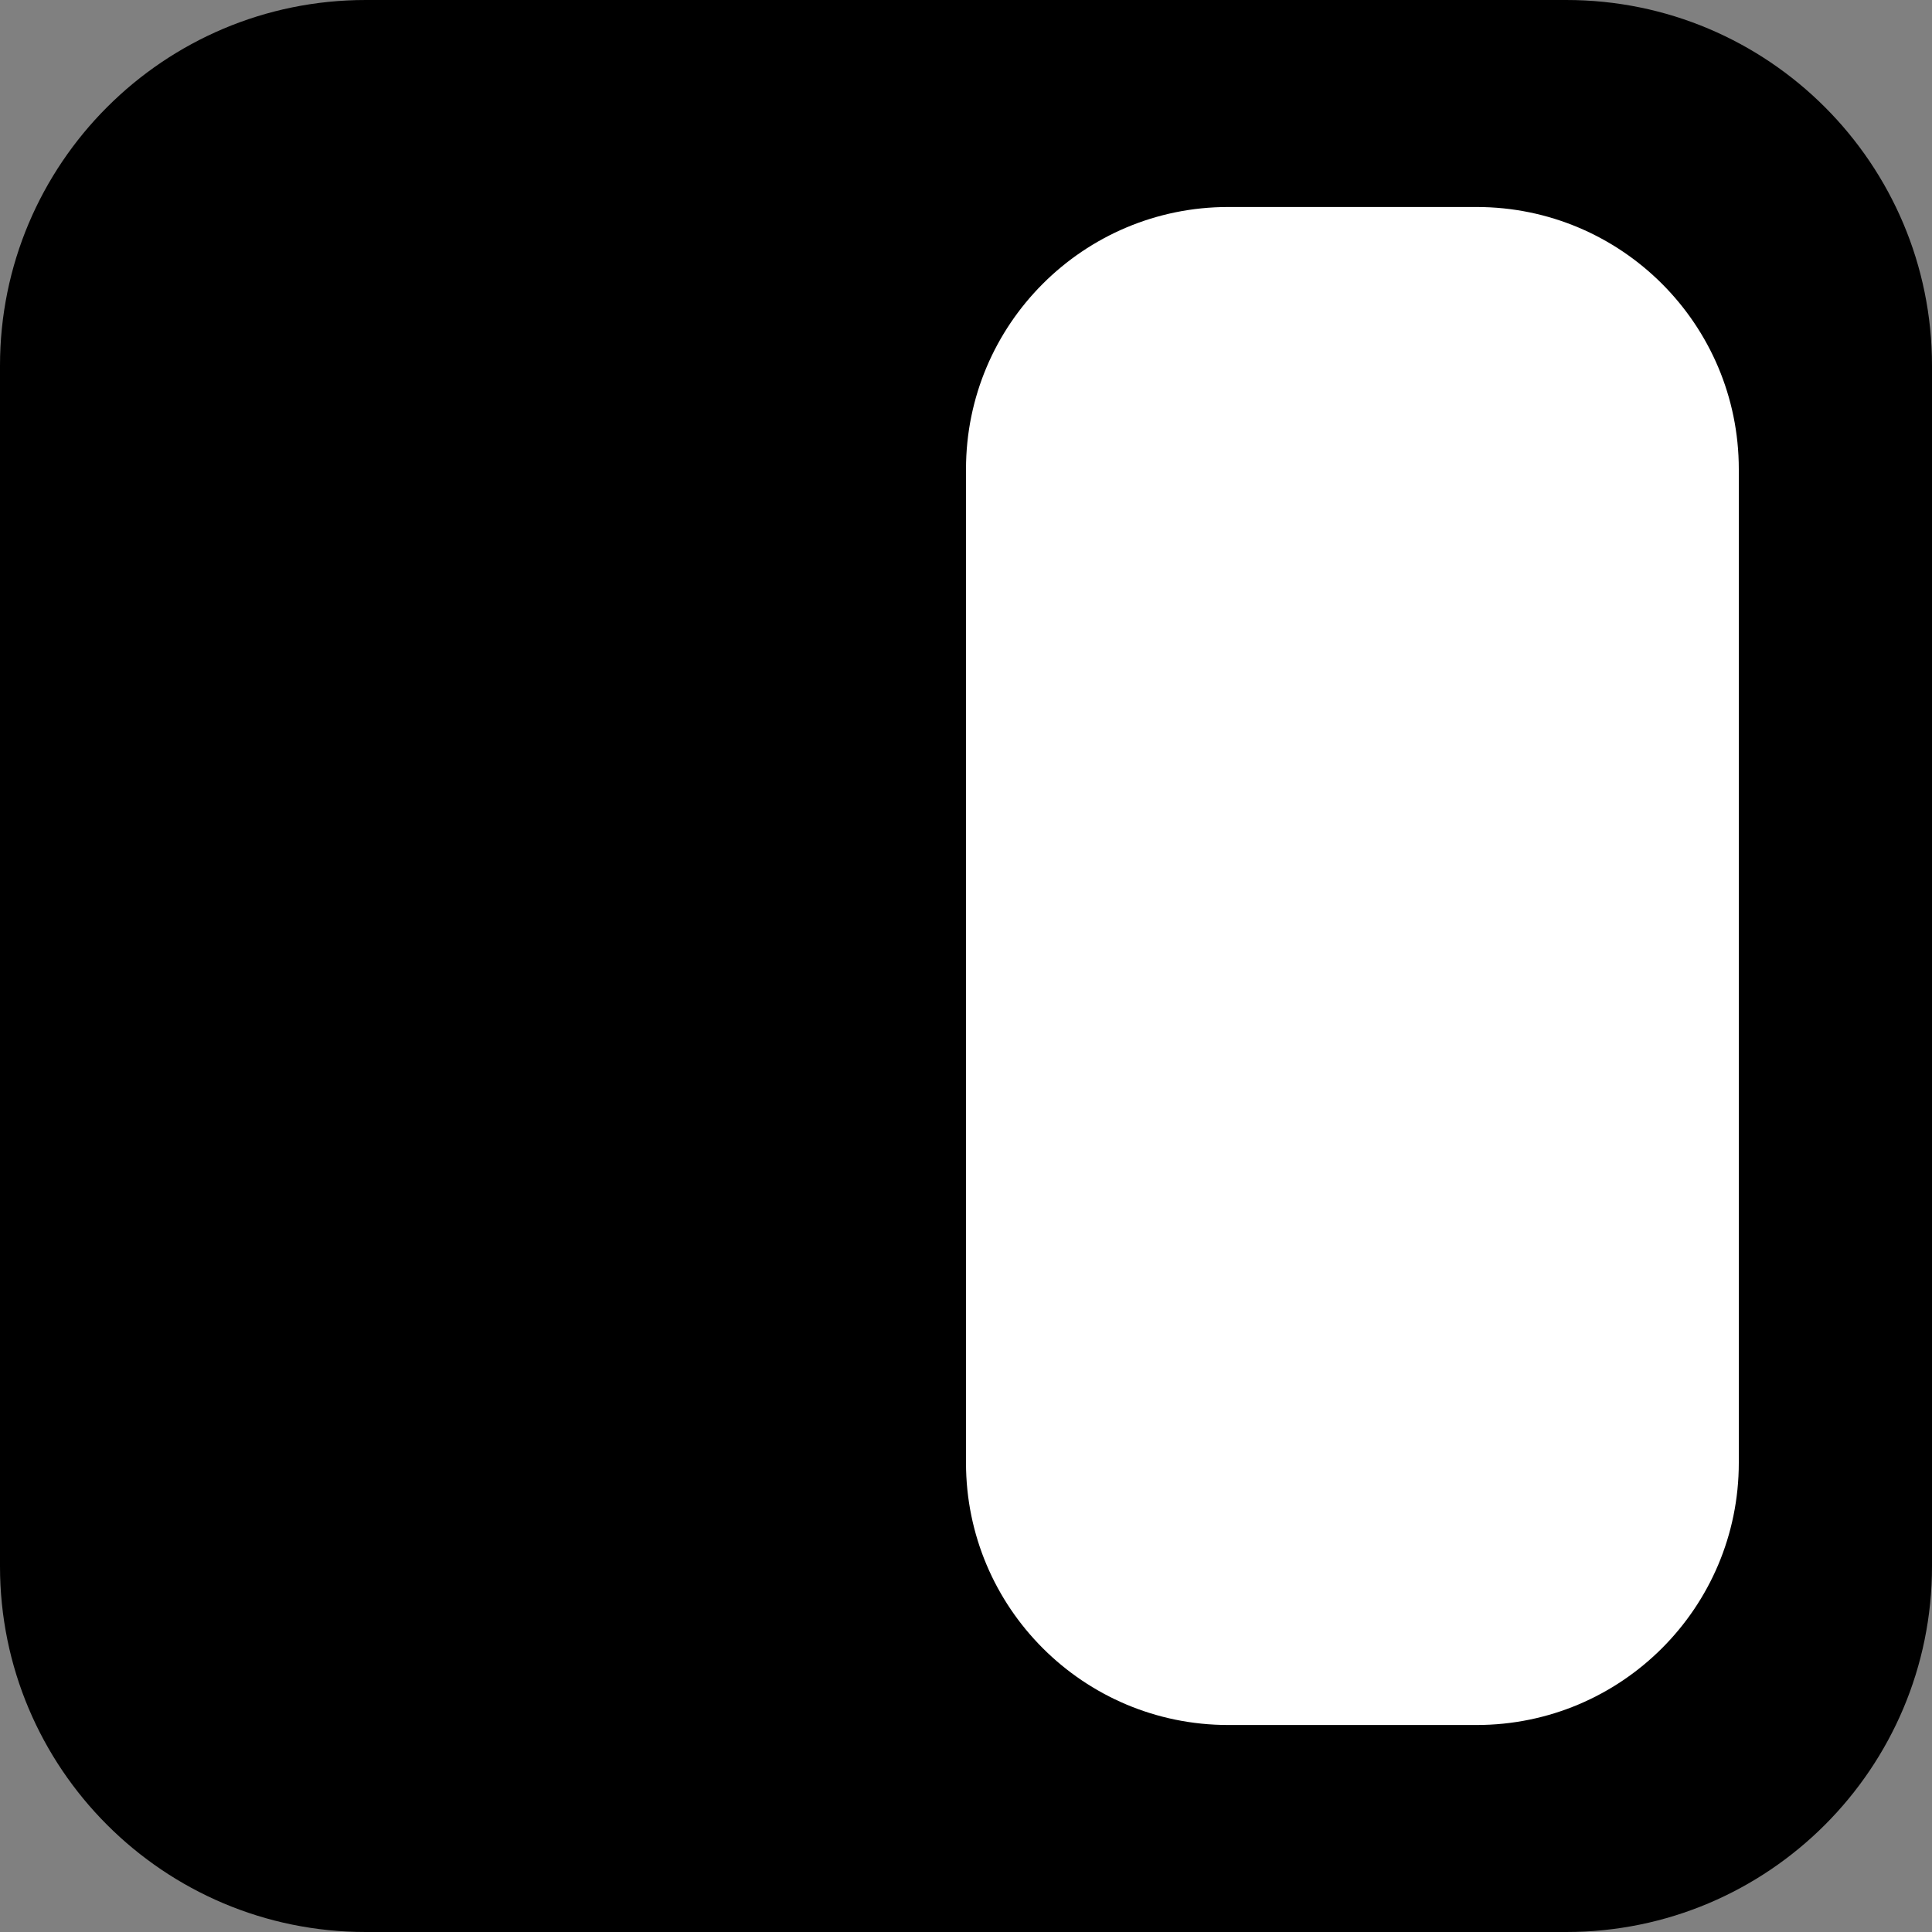
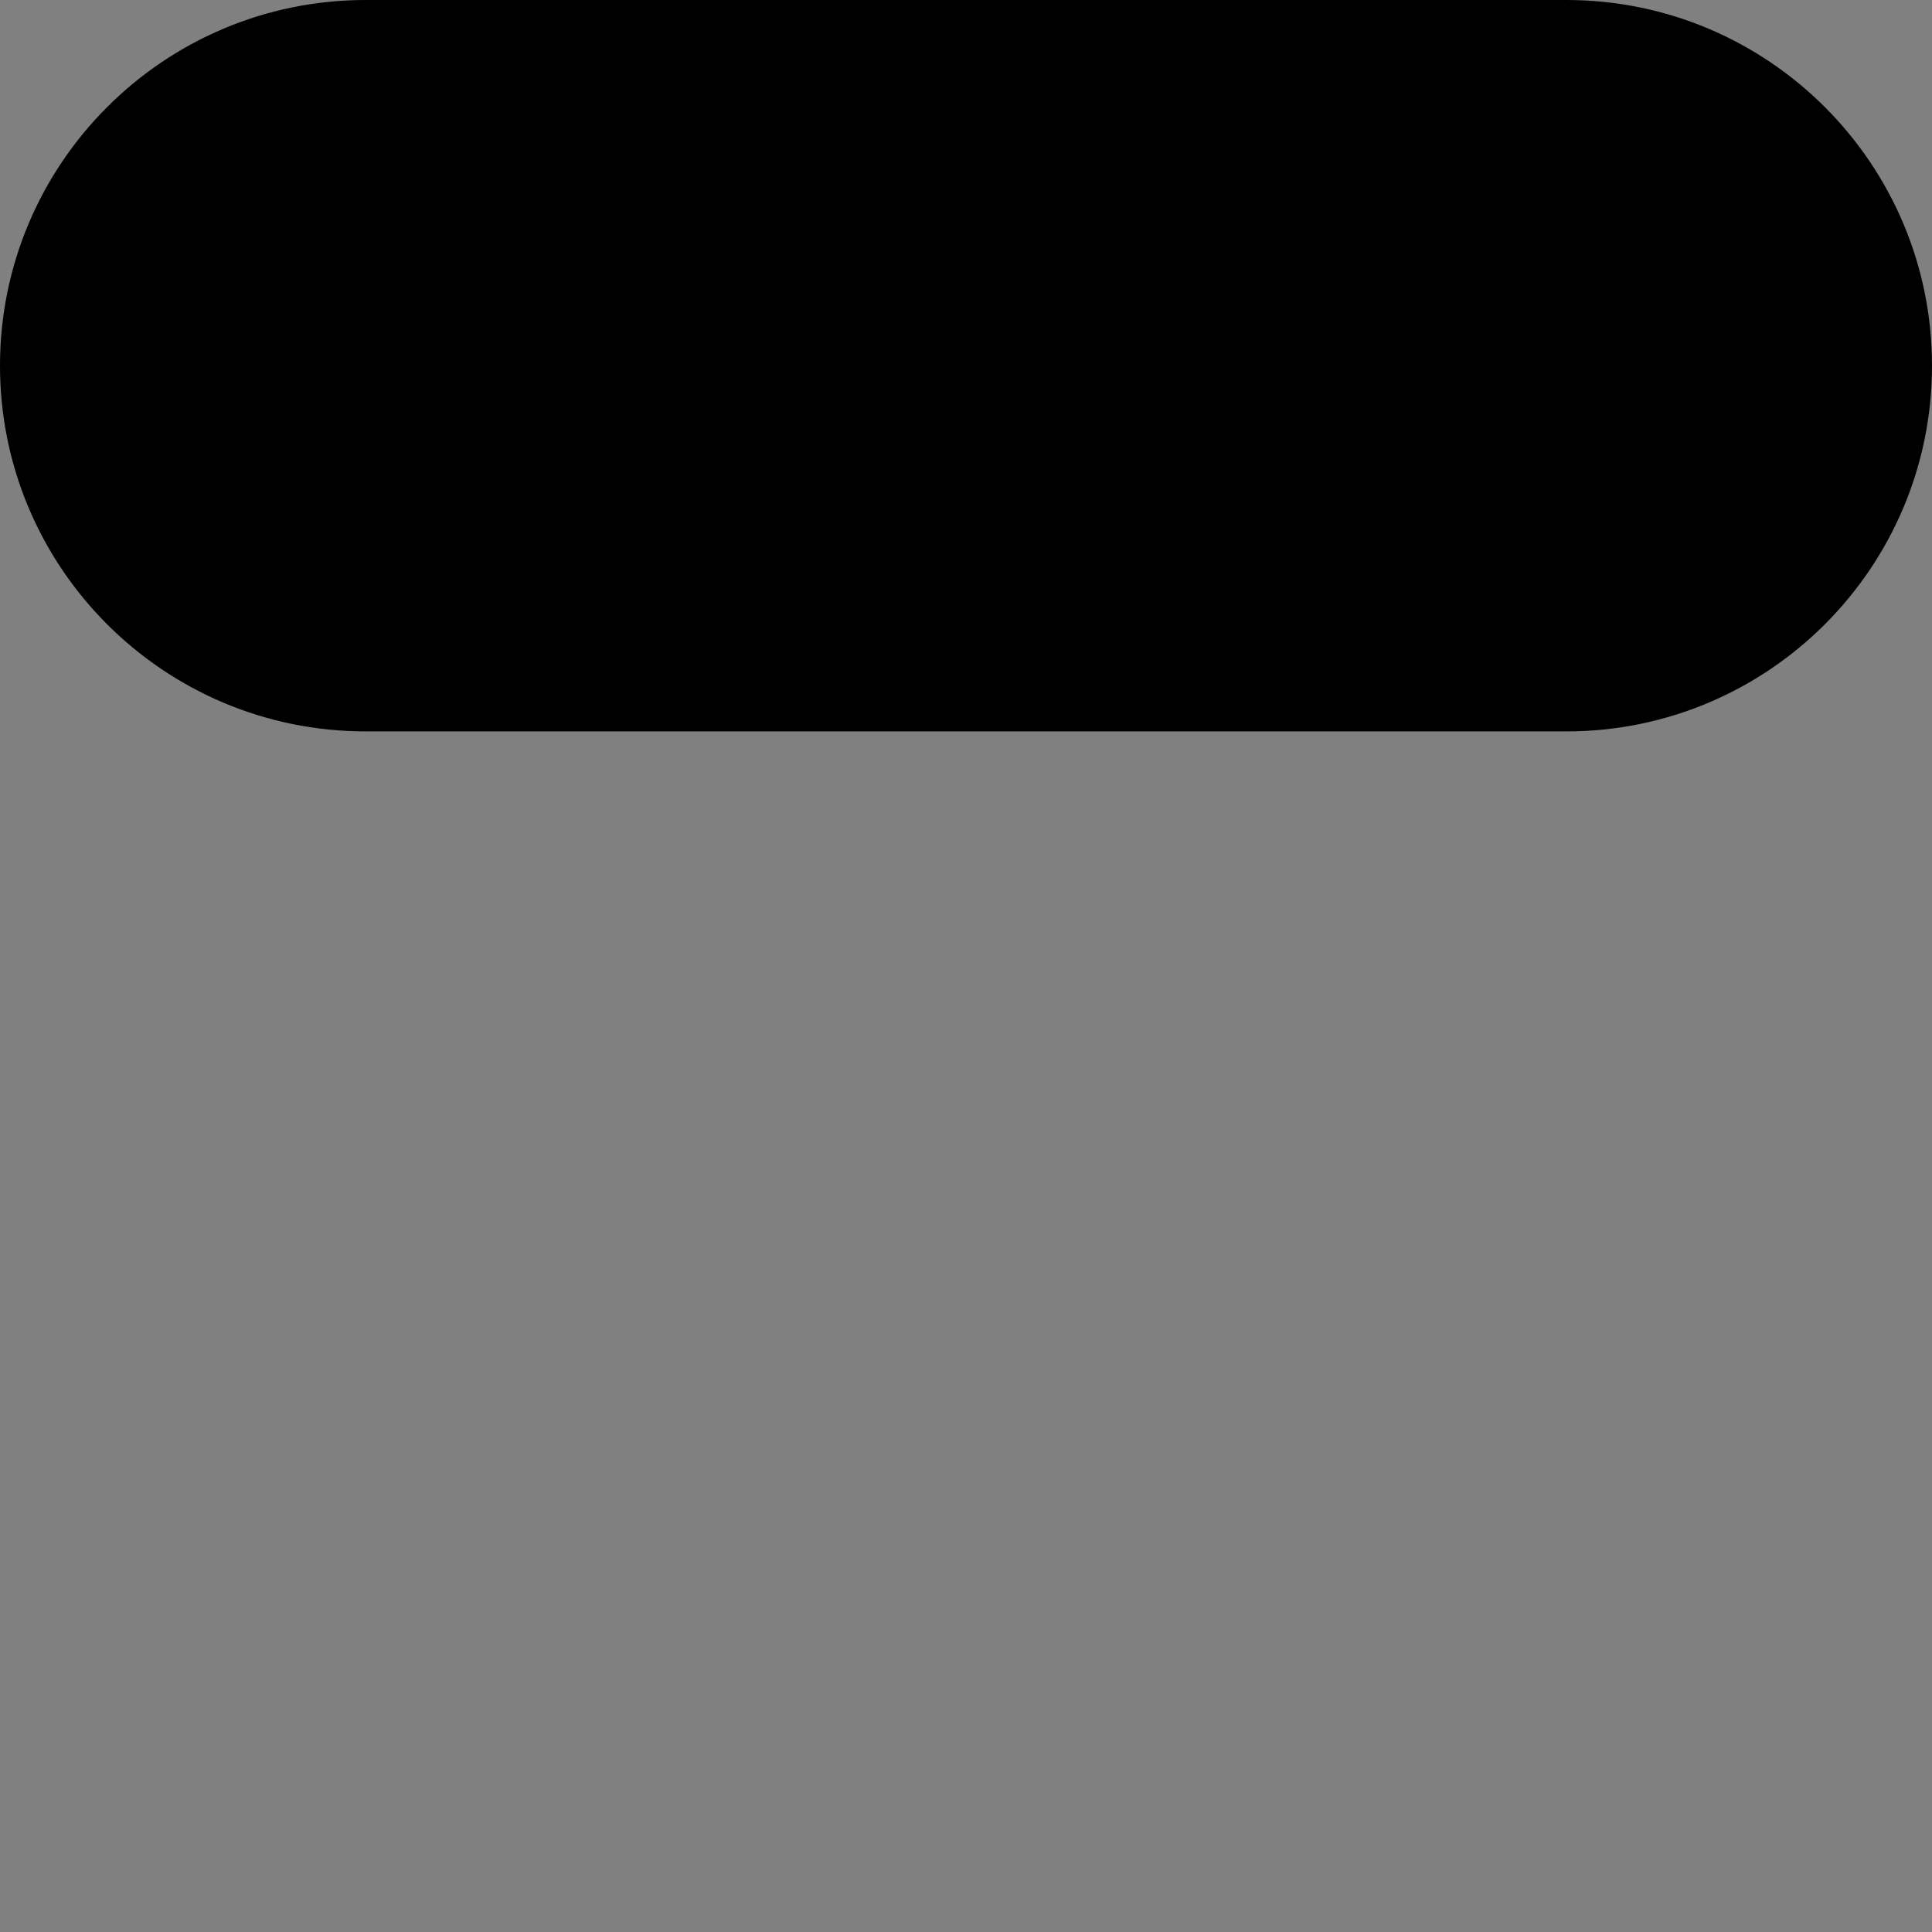
<svg xmlns="http://www.w3.org/2000/svg" fill="none" viewBox="0 0 280 280">
  <rect x="0" y="0" width="280" height="280" fill="#808080" stroke="none" />
-   <path fill="#000" d="M0 53C0 23.729 23.729 0 53 0h174c29.271 0 53 23.729 53 53v174c0 29.271-23.729 53-53 53H53c-29.271 0-53-23.729-53-53V53Z" />
-   <path fill="#fff" d="M214 30h-36c-20.987 0-38 17.013-38 38v144c0 20.987 17.013 38 38 38h36c20.987 0 38-17.013 38-38V68c0-20.987-17.013-38-38-38Z" />
+   <path fill="#000" d="M0 53C0 23.729 23.729 0 53 0h174c29.271 0 53 23.729 53 53c0 29.271-23.729 53-53 53H53c-29.271 0-53-23.729-53-53V53Z" />
</svg>